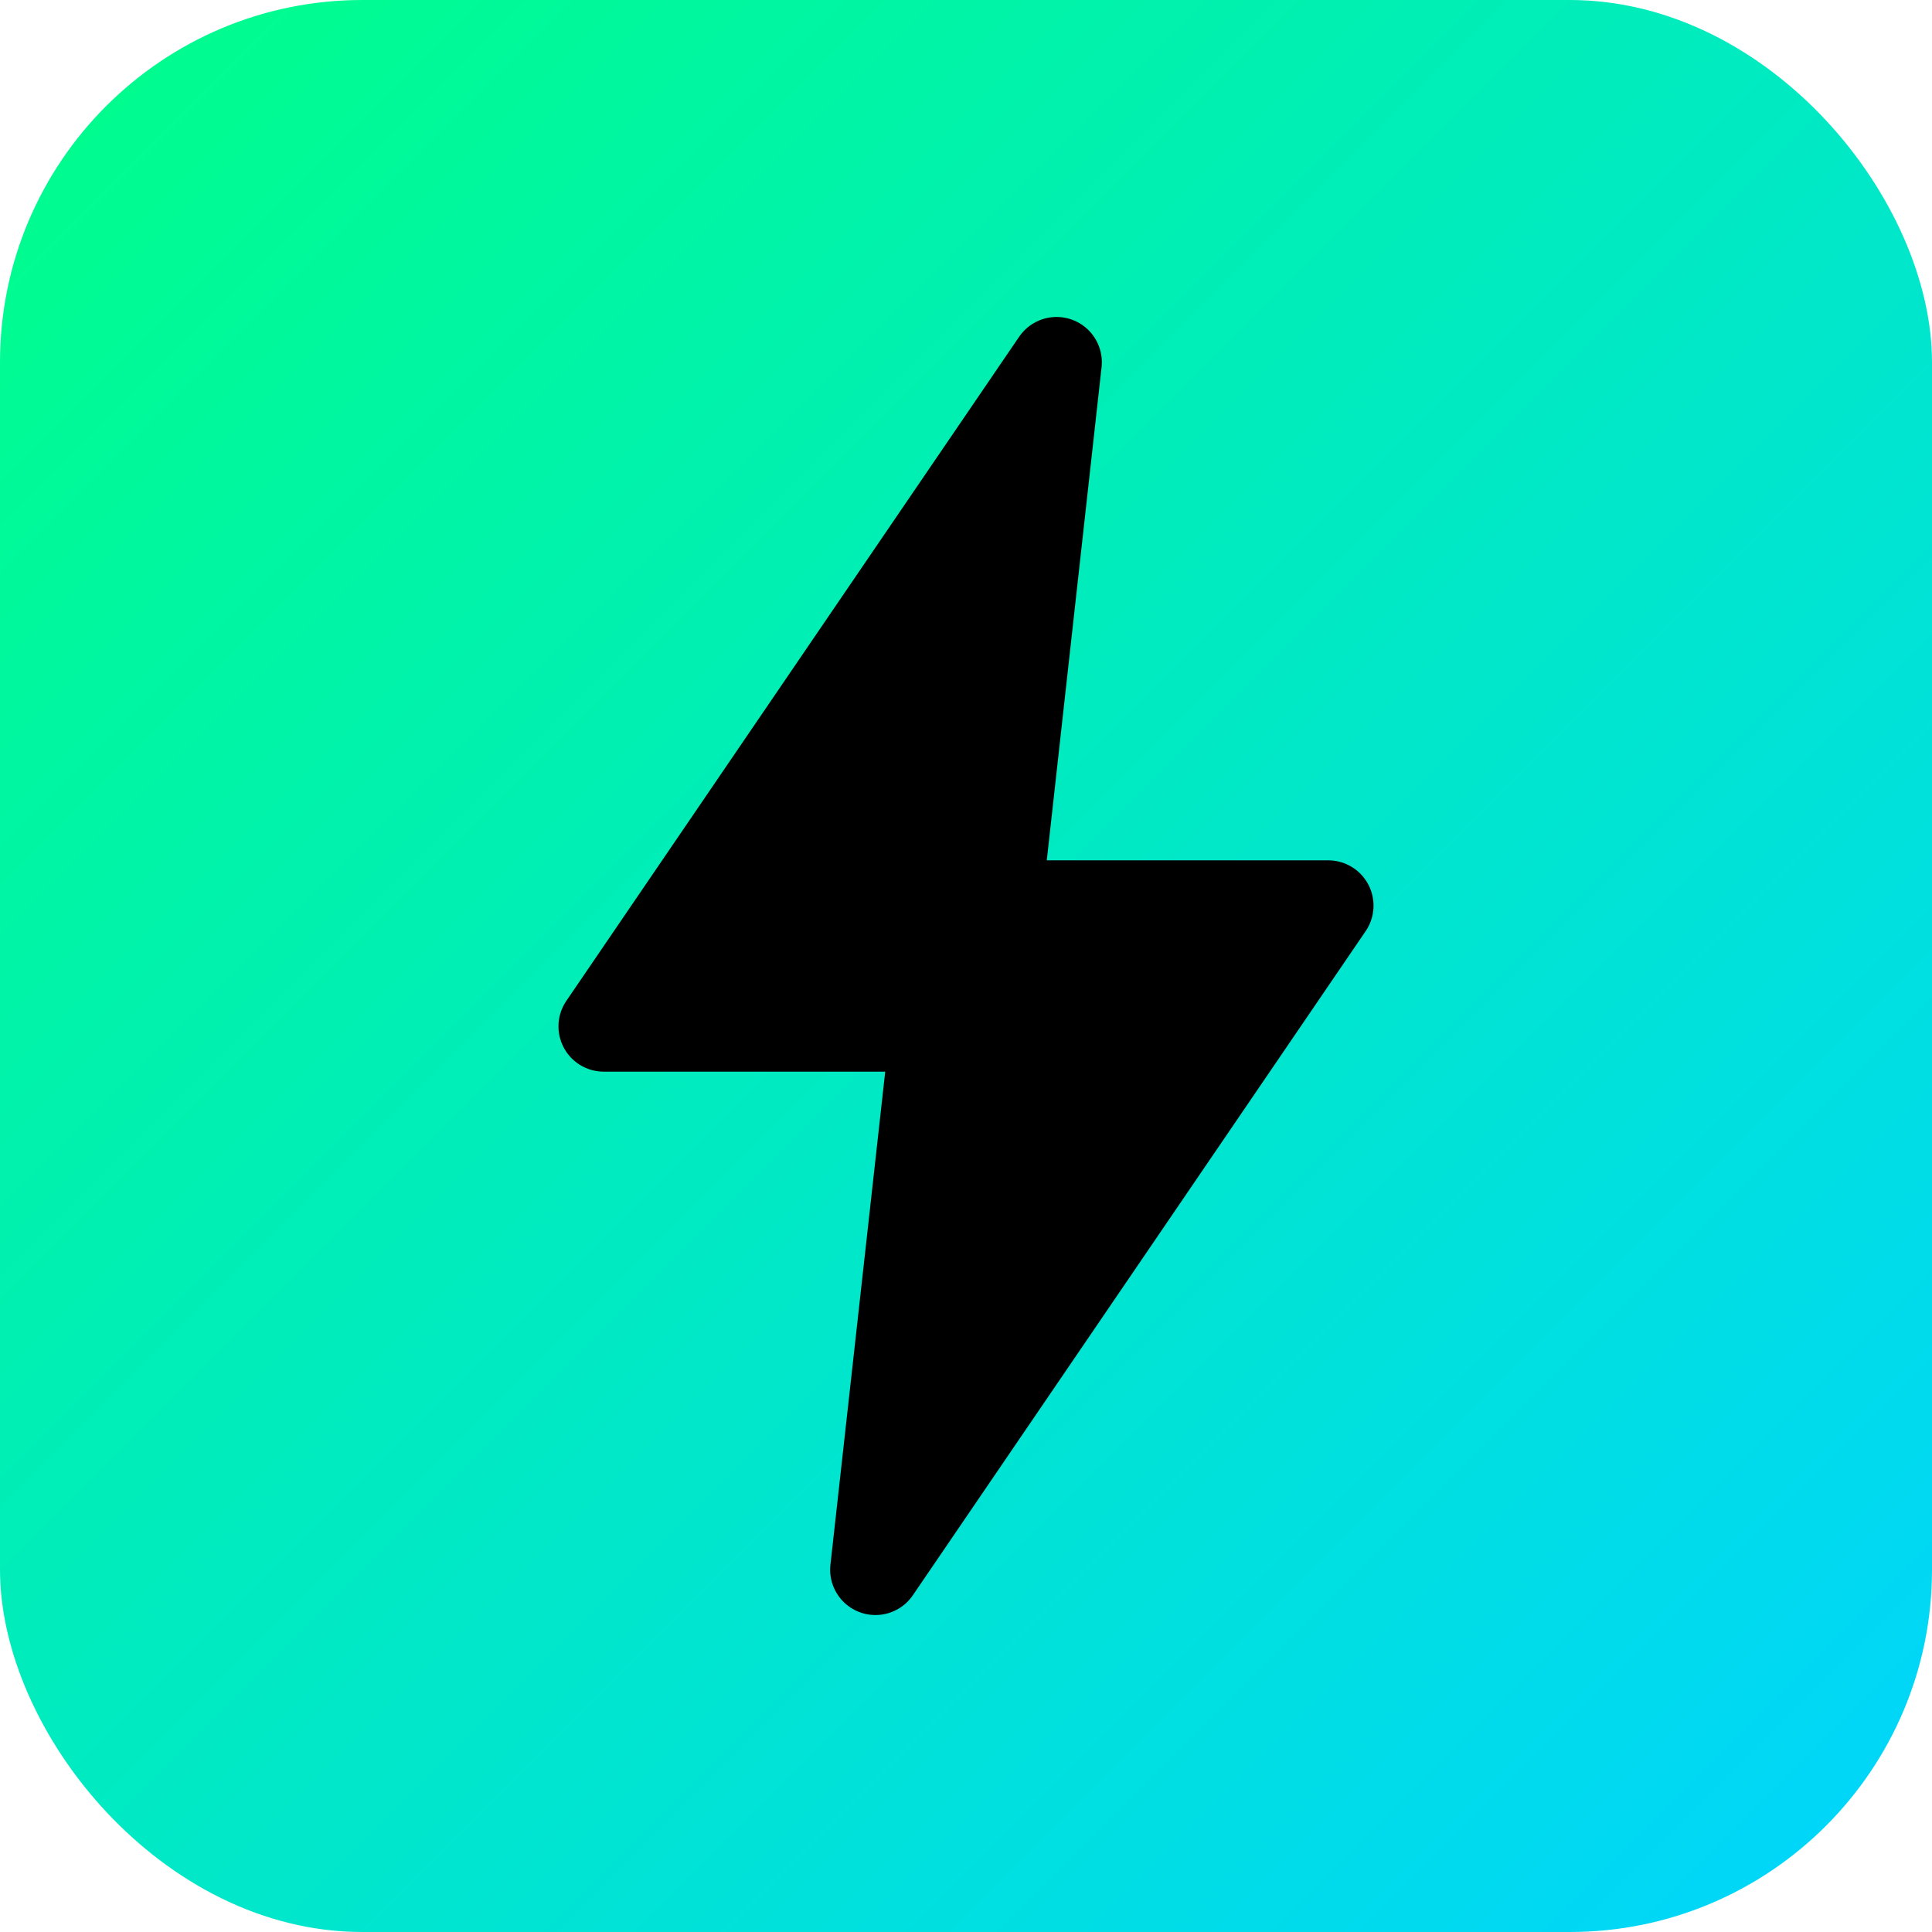
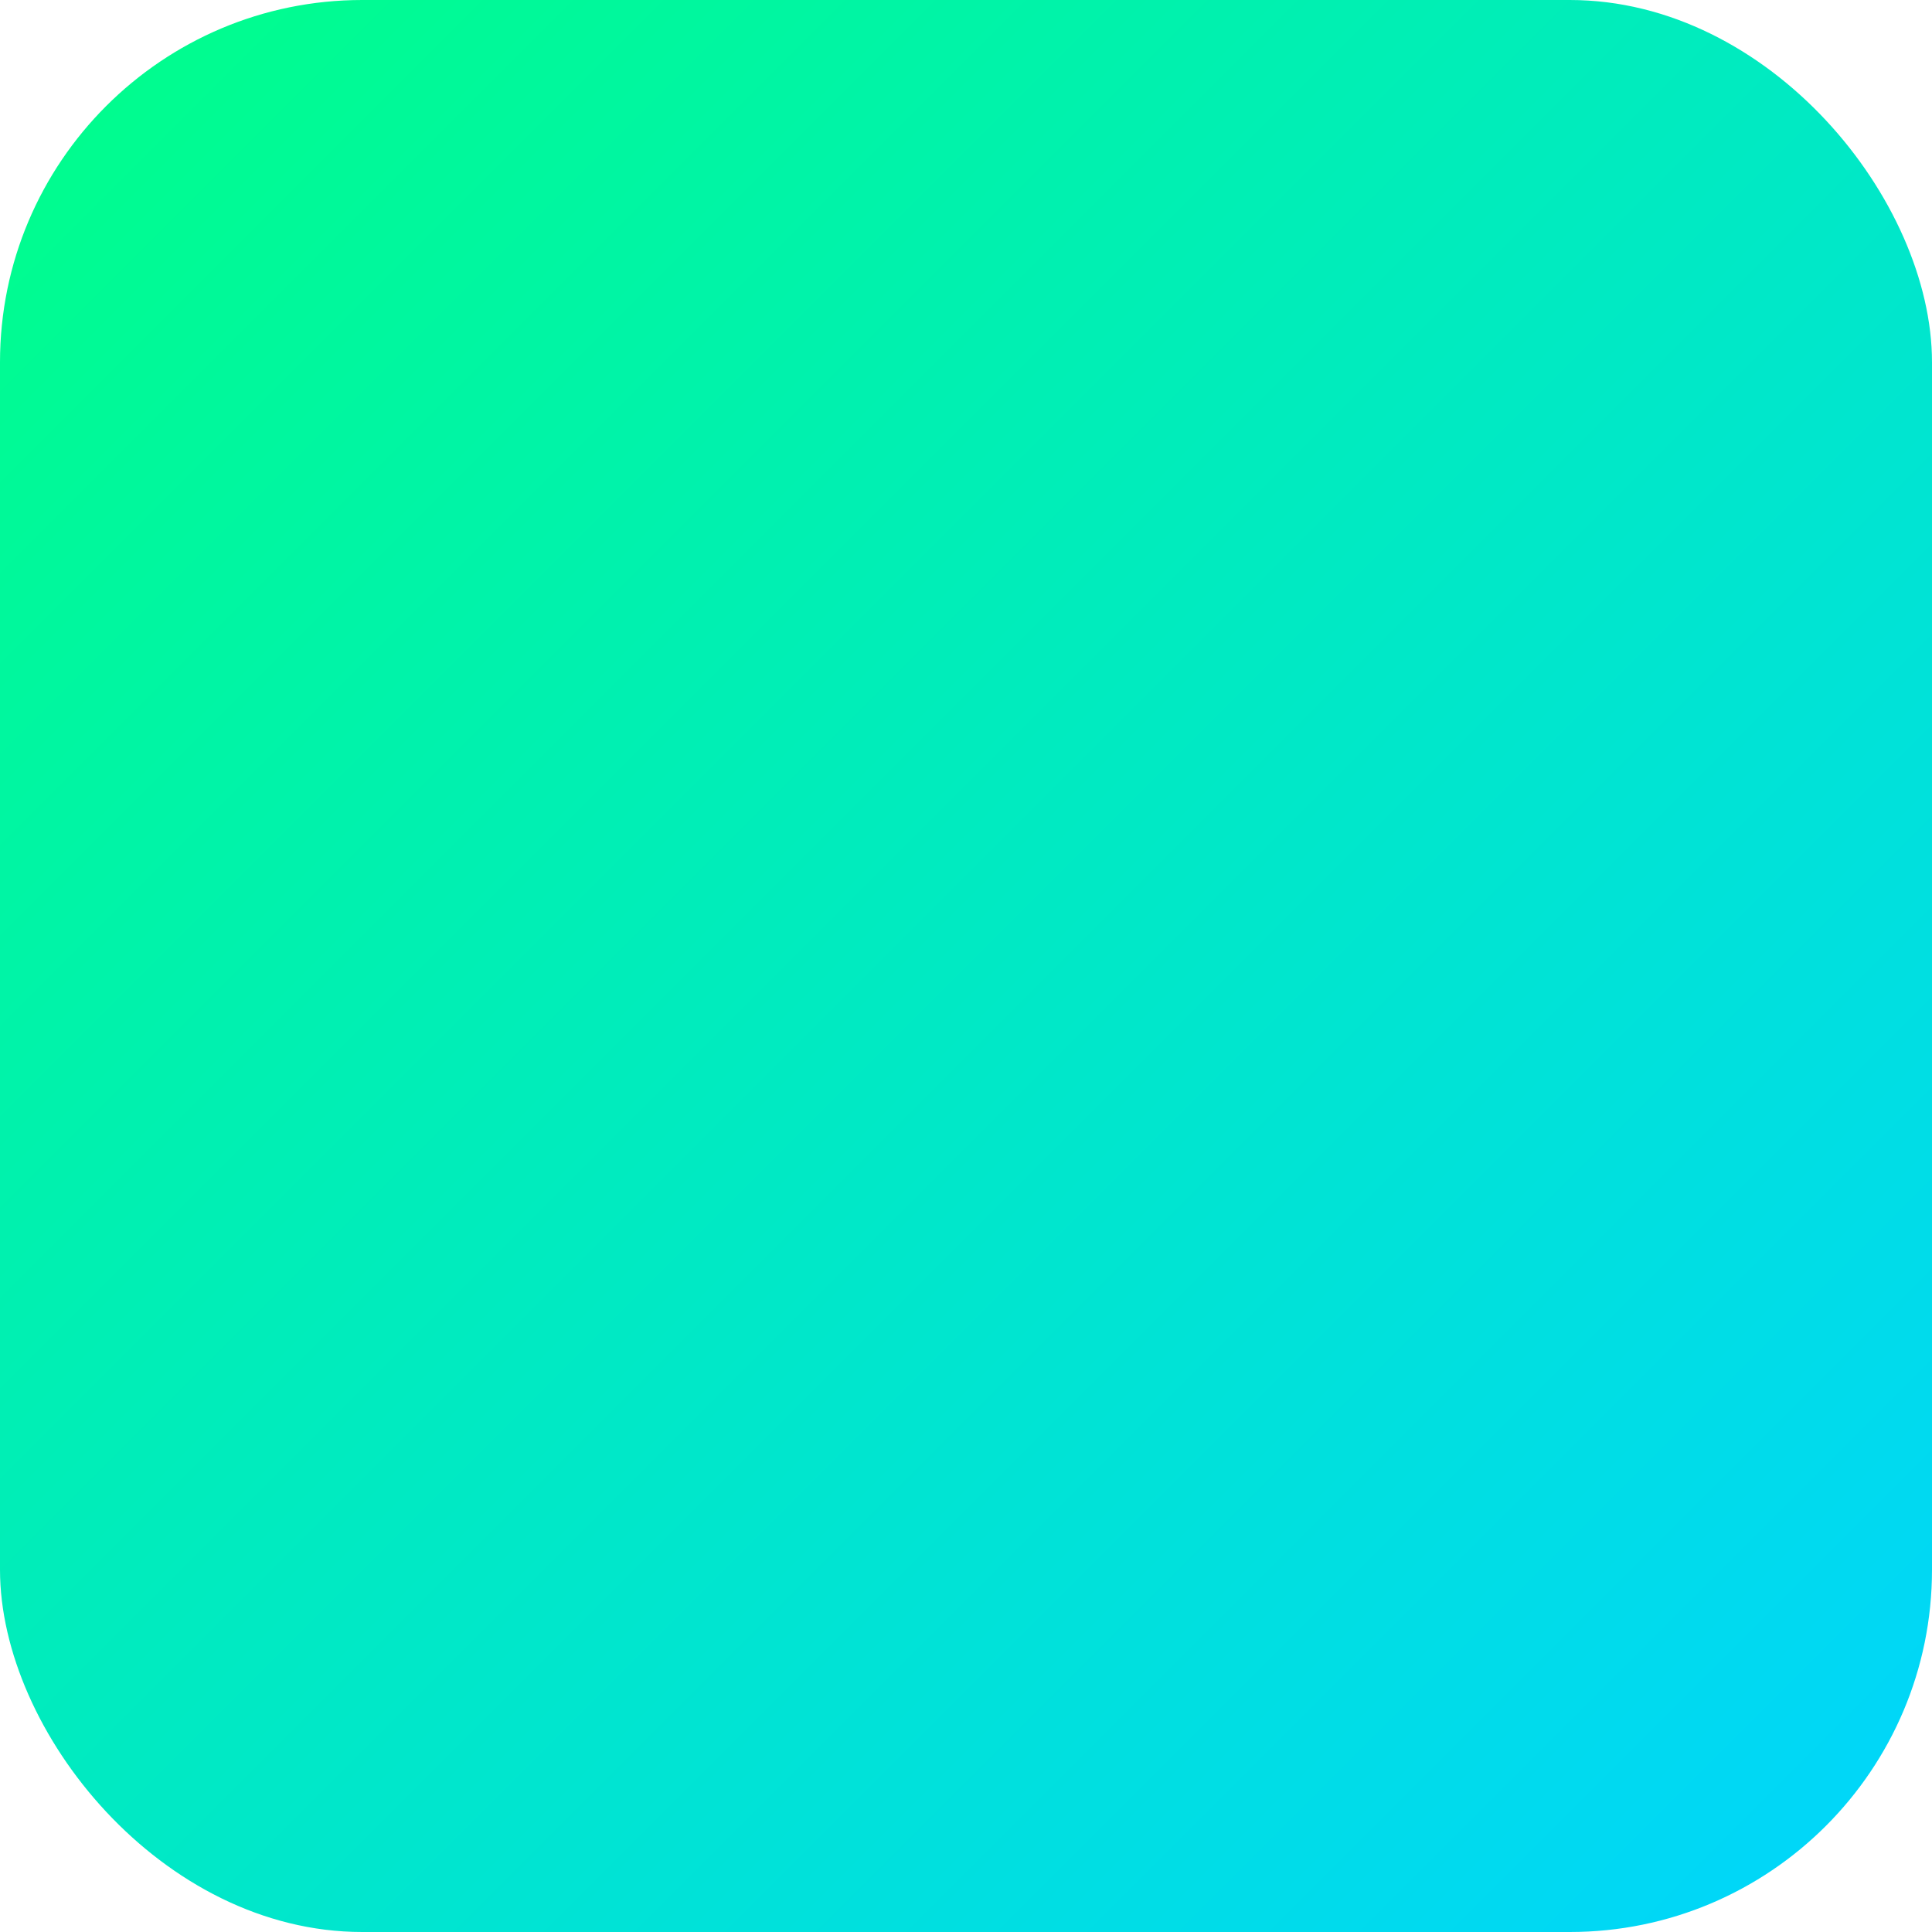
<svg xmlns="http://www.w3.org/2000/svg" width="32" height="32" viewBox="0 0 32 32" fill="none">
  <defs>
    <linearGradient id="gradient" x1="0%" y1="0%" x2="100%" y2="100%">
      <stop offset="0%" stop-color="#00ff88" />
      <stop offset="100%" stop-color="#00d4ff" />
    </linearGradient>
  </defs>
  <rect width="32" height="32" rx="6" fill="url(#gradient)" />
-   <path d="M17.5 6L10 17h5.5l-1 9L22 15h-5.5l1-9z" fill="#000000" stroke="#000000" stroke-width="1.5" stroke-linecap="round" stroke-linejoin="round" />
</svg>